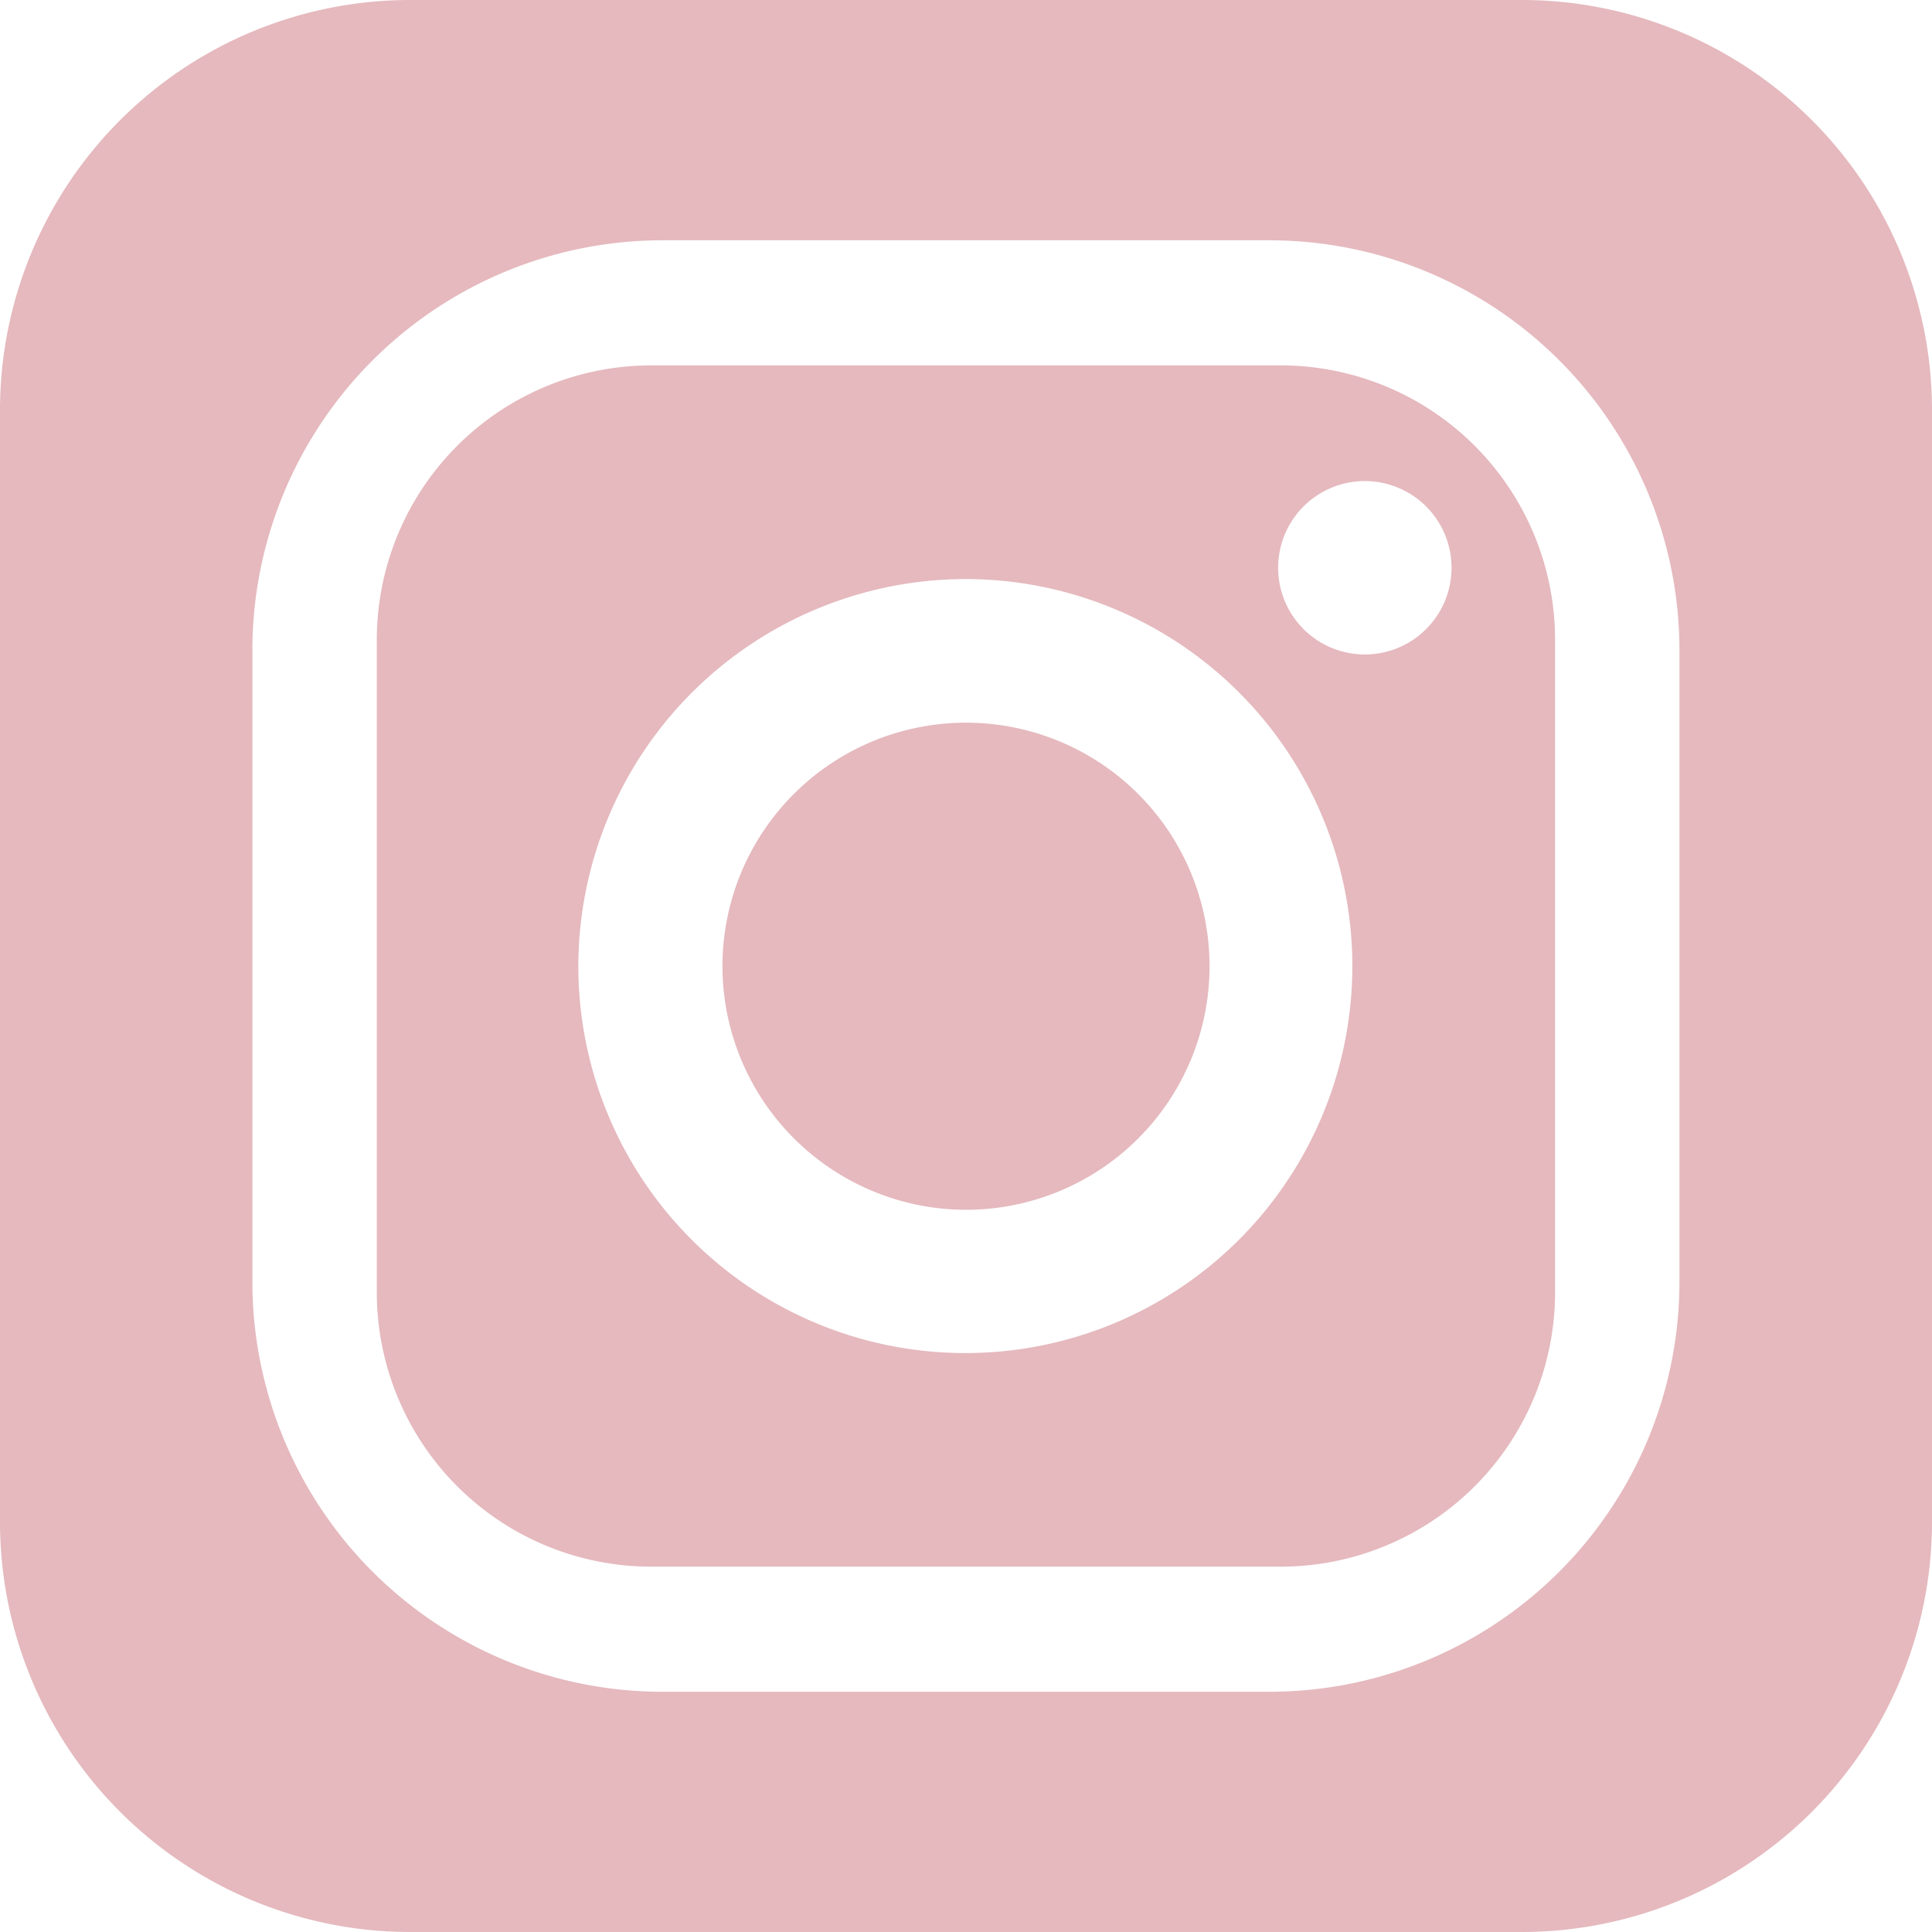
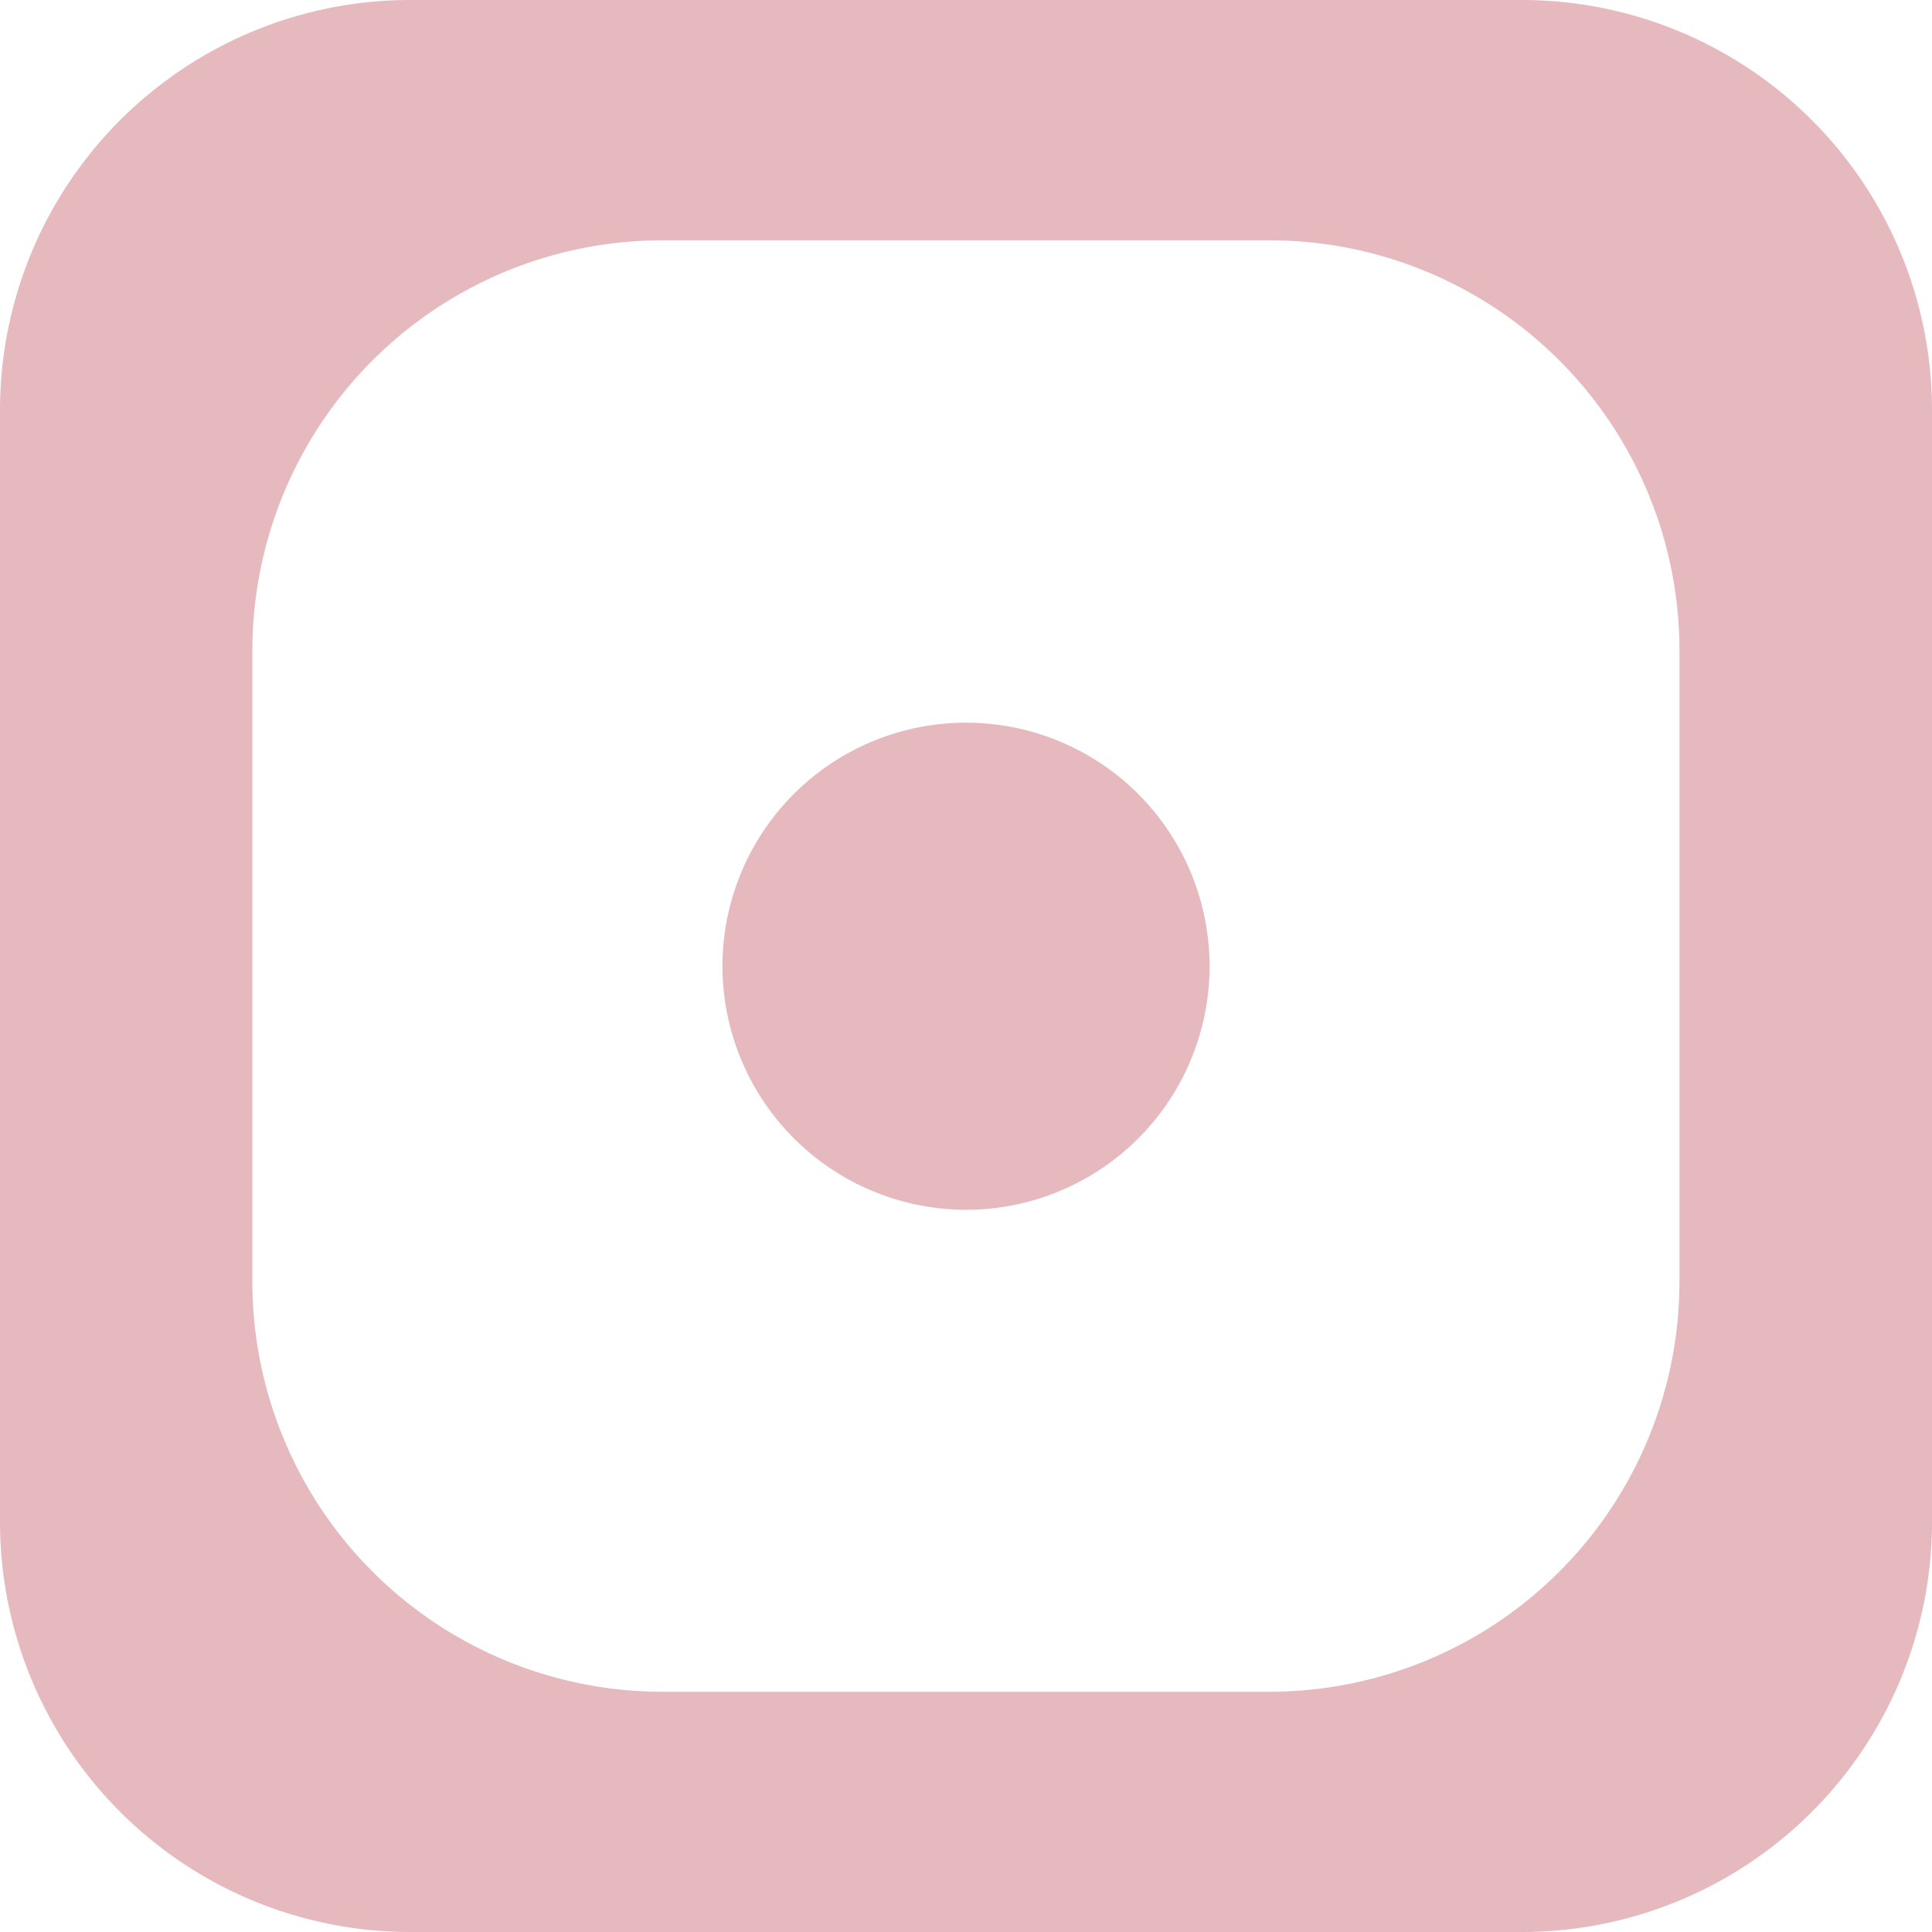
<svg xmlns="http://www.w3.org/2000/svg" id="インスタグラムのシンプルなロゴのアイコン_2" data-name="インスタグラムのシンプルなロゴのアイコン 2" width="32" height="32" viewBox="0 0 32 32">
-   <path id="パス_2" data-name="パス 2" d="M110.019,122.166h10.426a4.546,4.546,0,0,0,4.544-4.538V106.807a4.546,4.546,0,0,0-4.544-4.538H110.019a4.547,4.547,0,0,0-4.546,4.538v10.821A4.547,4.547,0,0,0,110.019,122.166Zm11.822-17.981a1.436,1.436,0,1,1-1.439,1.436A1.436,1.436,0,0,1,121.841,104.185Zm-6.61,1.623a6.41,6.41,0,1,1-6.42,6.409A6.422,6.422,0,0,1,115.231,105.808Z" transform="translate(-99.232 -96.217)" fill="#e5b9be" />
-   <path id="パス_3" data-name="パス 3" d="M191.861,195.9a4.034,4.034,0,1,0-4.033-4.035A4.04,4.04,0,0,0,191.861,195.9Z" transform="translate(-175.862 -175.862)" fill="#e5b9be" />
+   <path id="パス_3" data-name="パス 3" d="M191.861,195.9a4.034,4.034,0,1,0-4.033-4.035A4.04,4.04,0,0,0,191.861,195.9" transform="translate(-175.862 -175.862)" fill="#e5b9be" />
  <path id="パス_4" data-name="パス 4" d="M25.205,0H6.795A6.794,6.794,0,0,0,0,6.795V25.206A6.794,6.794,0,0,0,6.795,32H25.205A6.794,6.794,0,0,0,32,25.206V6.795A6.794,6.794,0,0,0,25.205,0ZM4.18,10.774A6.794,6.794,0,0,1,10.975,3.98H21.025a6.793,6.793,0,0,1,6.792,6.794V21.226a6.793,6.793,0,0,1-6.792,6.795H10.975A6.794,6.794,0,0,1,4.18,21.226V10.774Z" fill="#e5b9be" />
</svg>